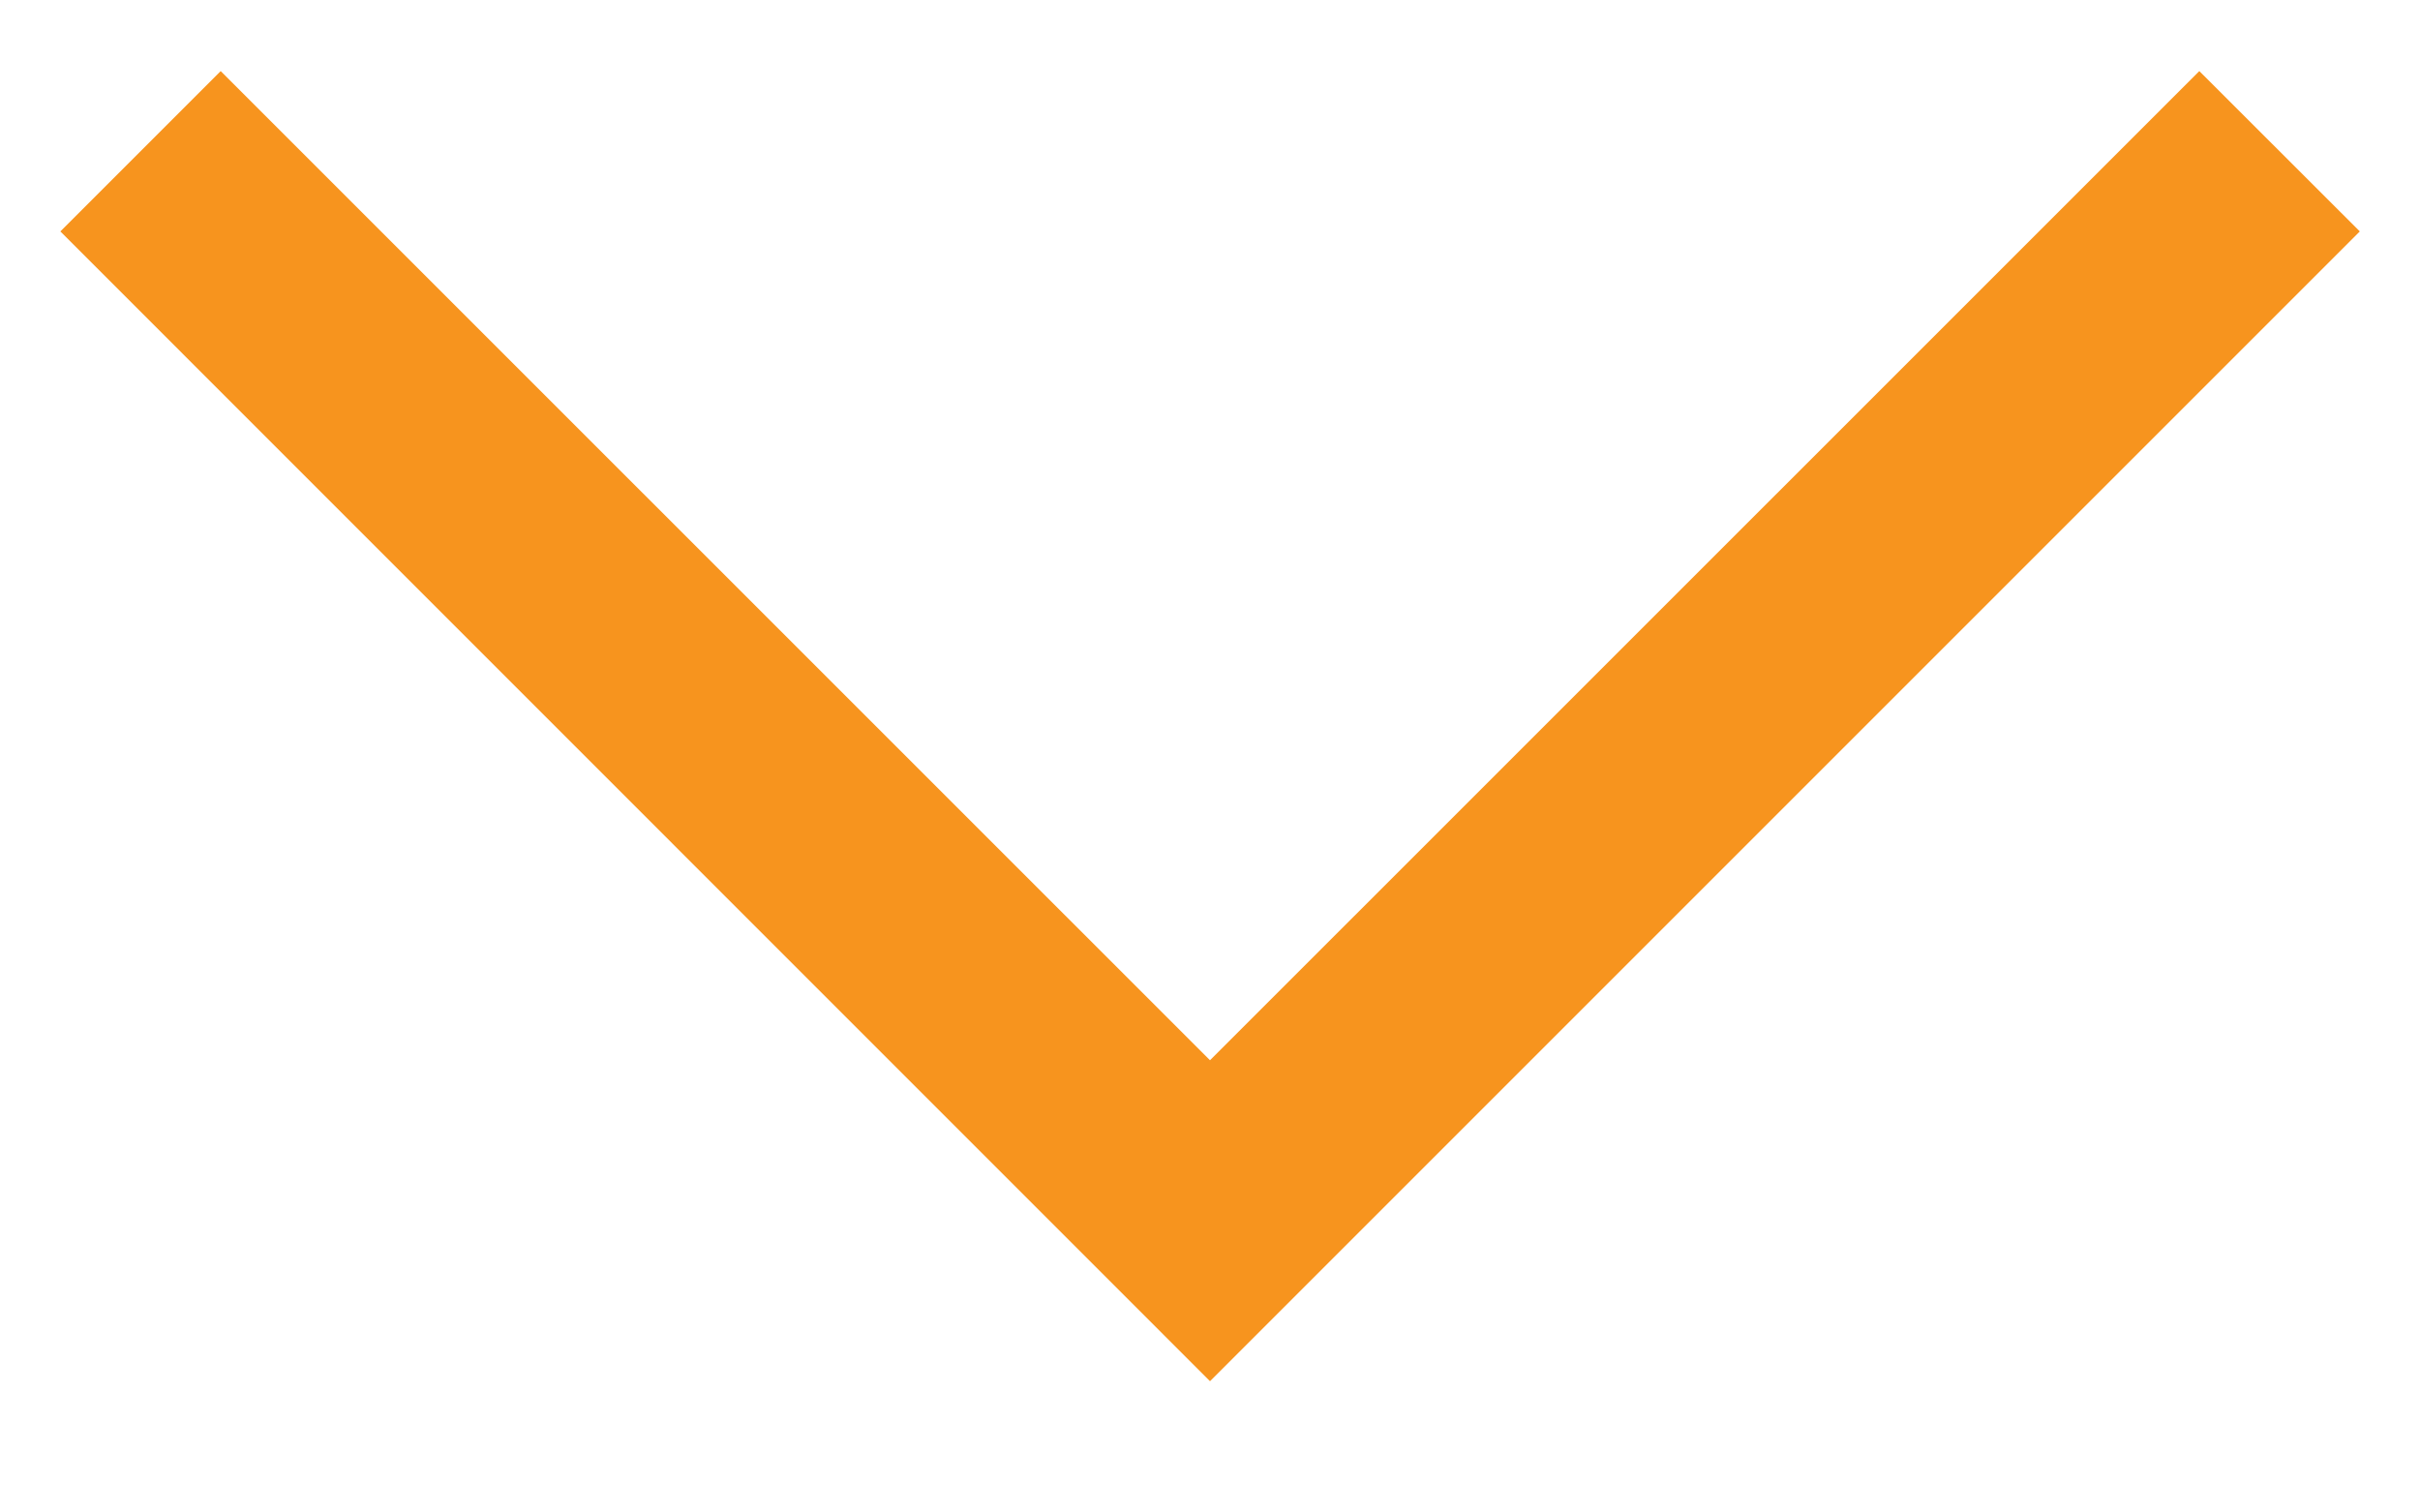
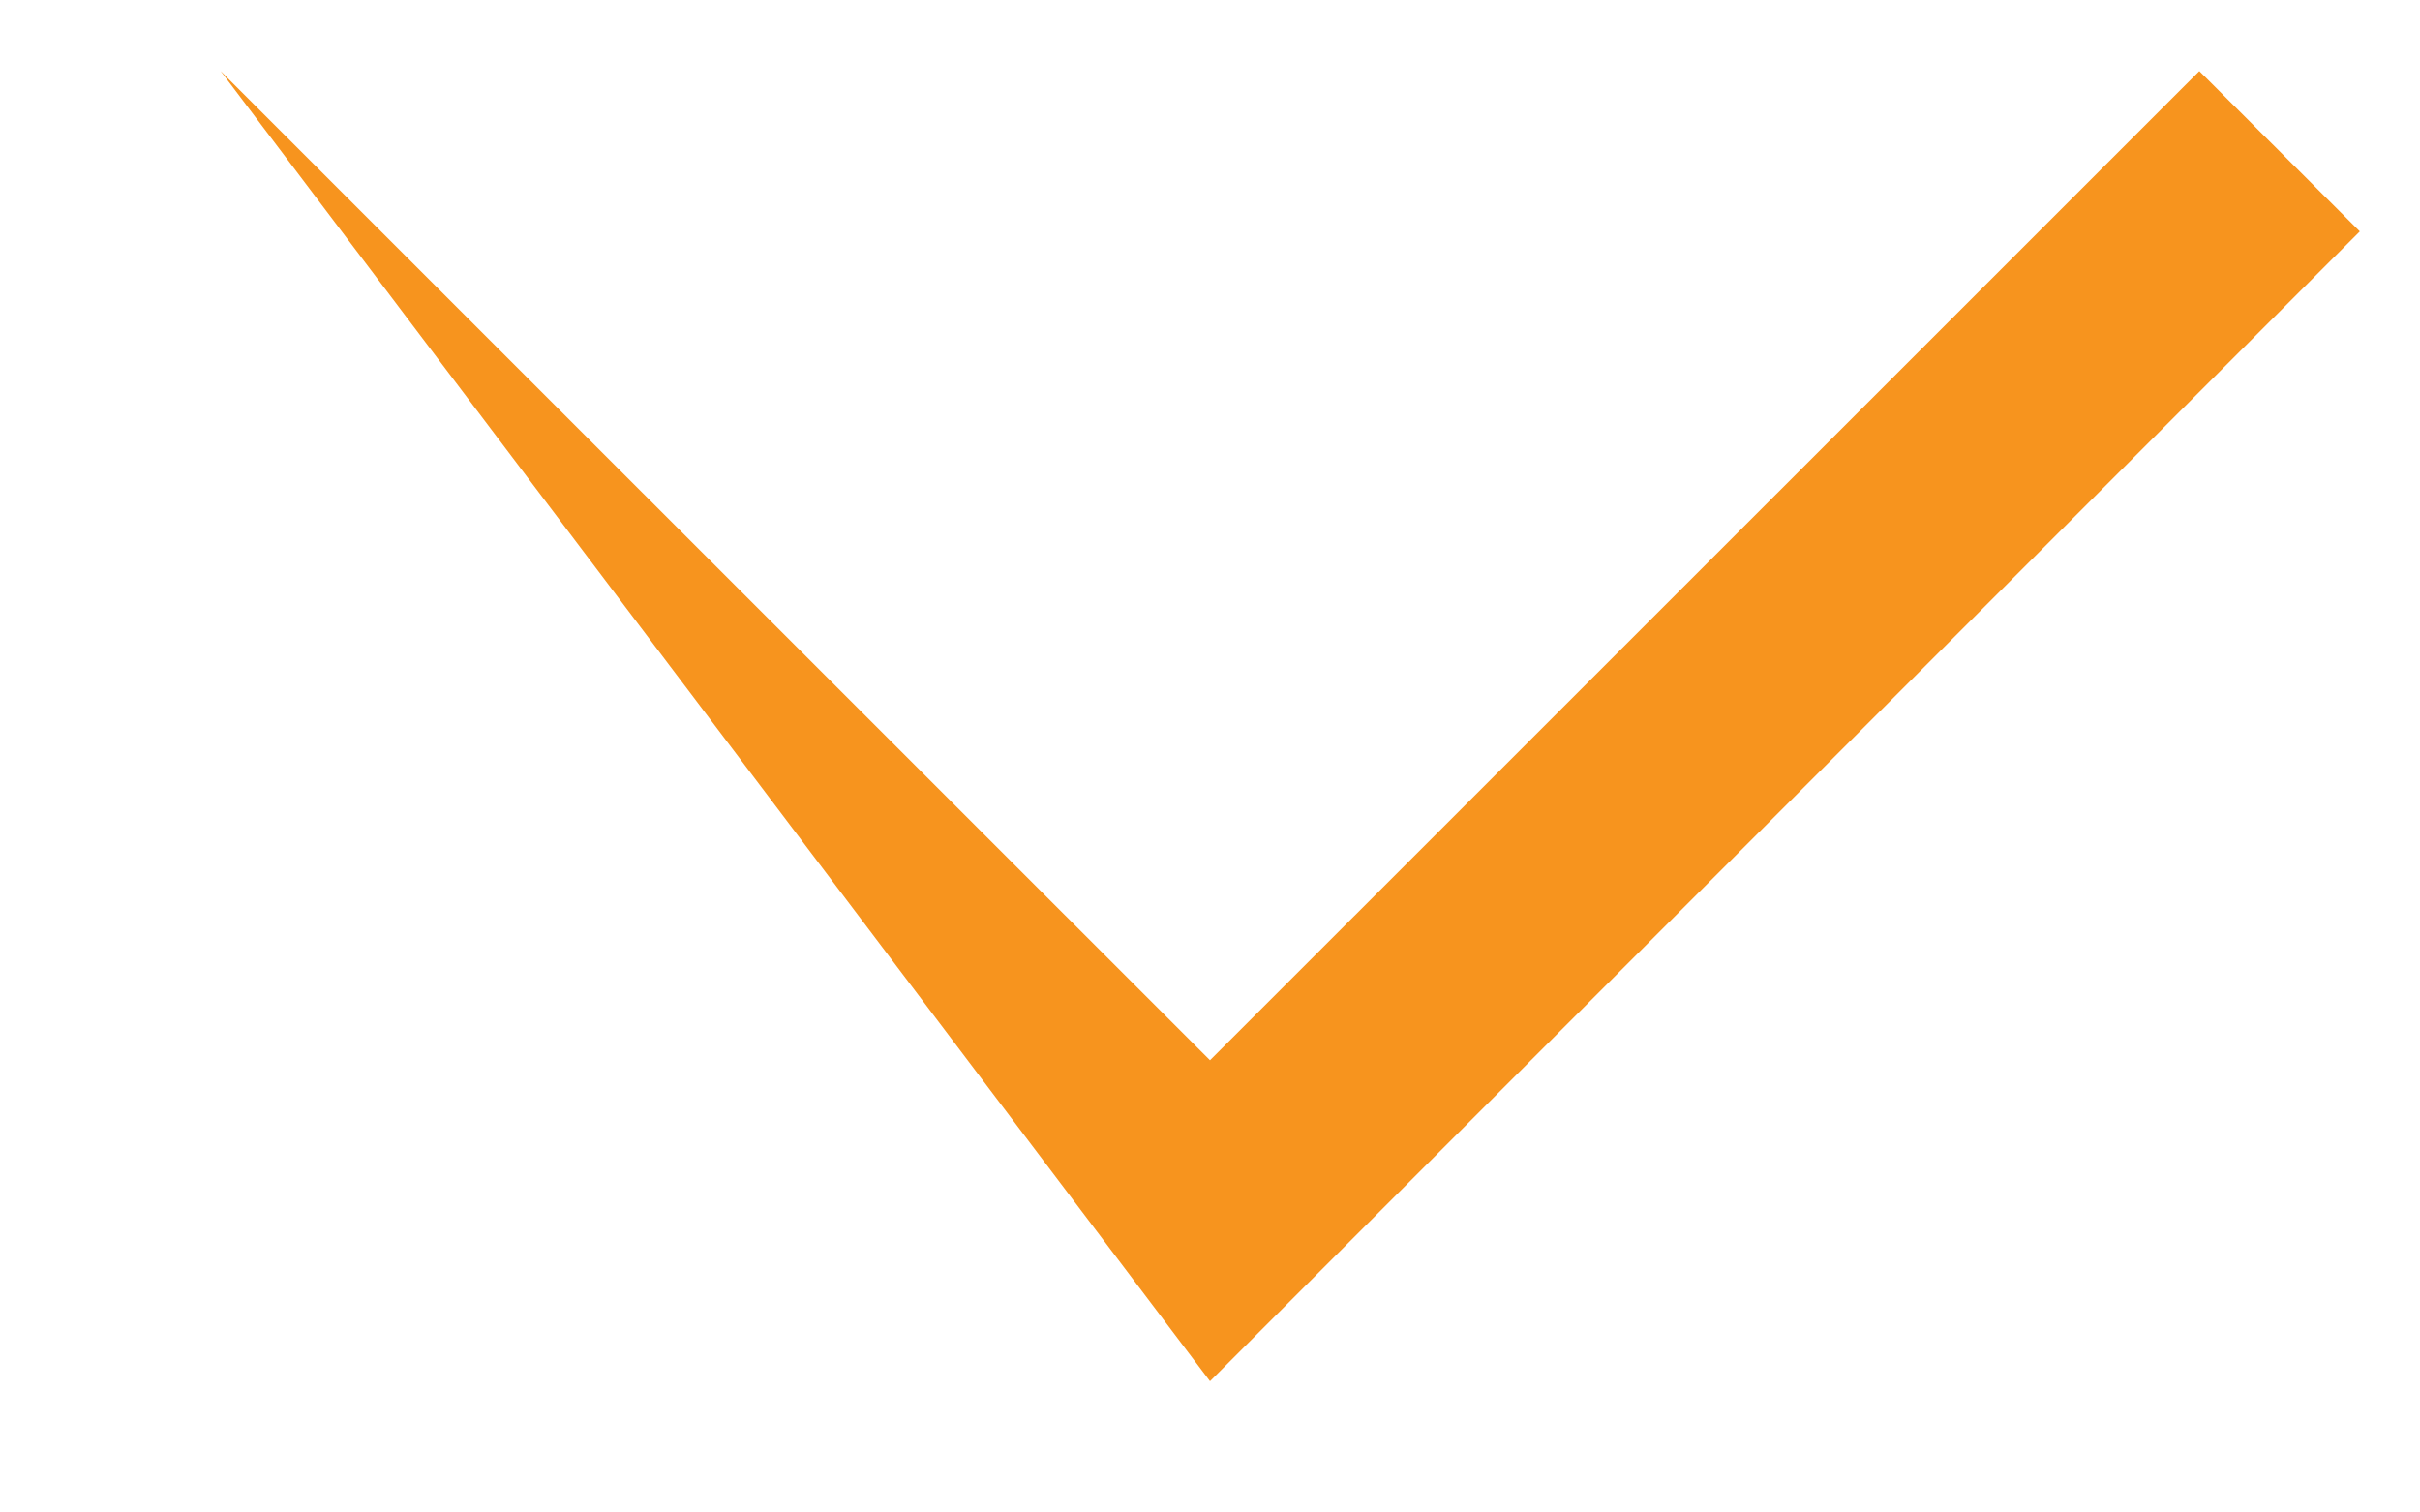
<svg xmlns="http://www.w3.org/2000/svg" width="16" height="10" viewBox="0 0 16 10" fill="none">
-   <path fill-rule="evenodd" clip-rule="evenodd" d="M8 7.01L14.541 0.47L15.602 1.53L8 9.132L0.399 1.53L1.459 0.47L8 7.01Z" fill="#F7941E" />
+   <path fill-rule="evenodd" clip-rule="evenodd" d="M8 7.01L14.541 0.47L15.602 1.53L8 9.132L1.459 0.47L8 7.01Z" fill="#F7941E" />
</svg>